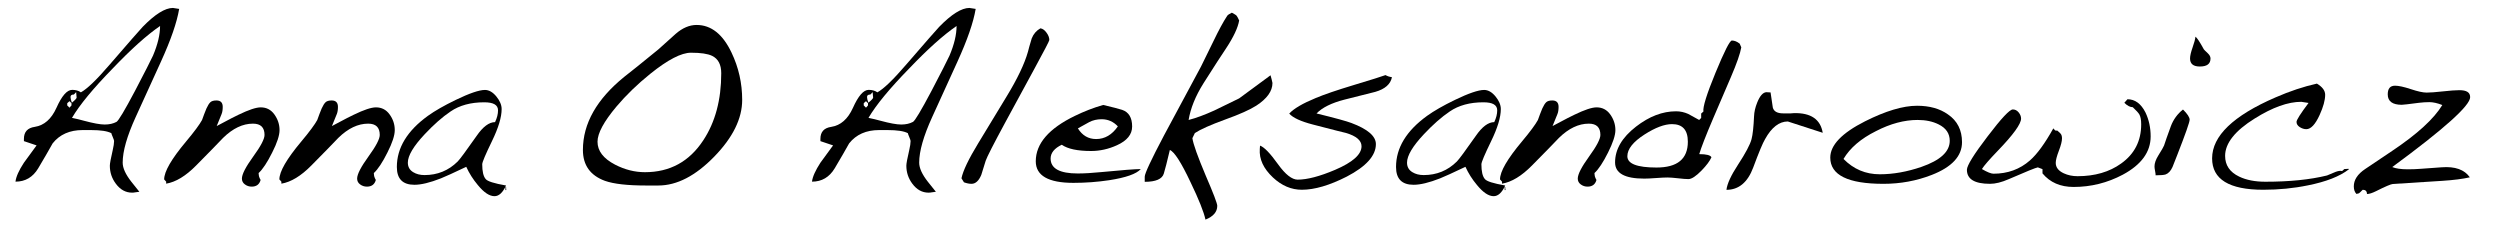
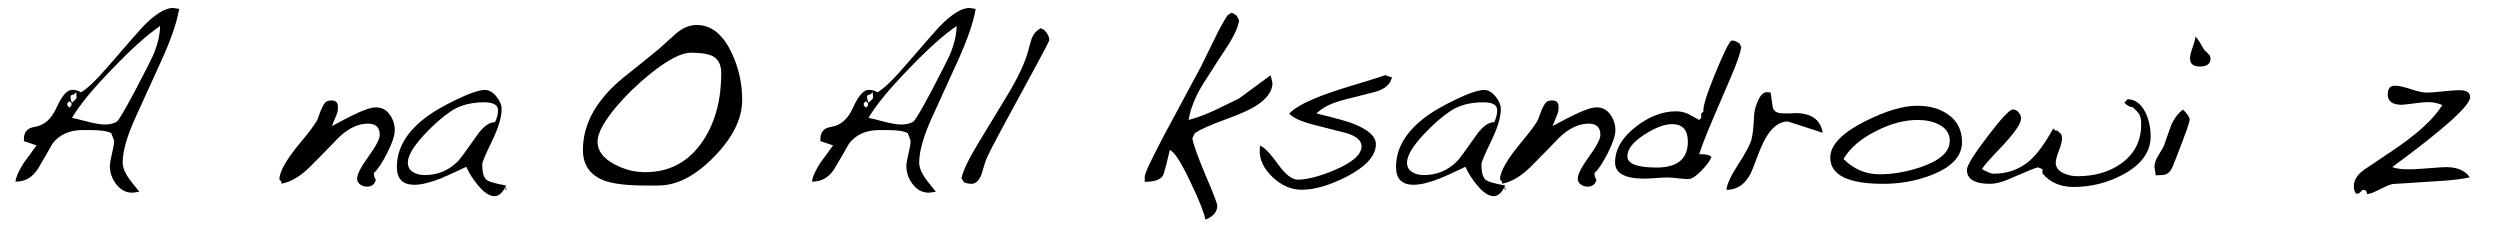
<svg xmlns="http://www.w3.org/2000/svg" version="1.0" id="Layer_1" x="0px" y="0px" viewBox="0 0 3115.8 305.5" enable-background="new 0 0 3115.8 305.5" xml:space="preserve">
  <g>
    <path d="M223.3,11.1c-2.8,16.8-10.4,38.7-22.7,65.7L169,146.1c-10.7,23.5-16.1,42.3-16.1,56.6c0,6.7,3.6,14.6,10.8,23.8l10,12.5   l-5.8,0.8c-0.7,0.2-1.8,0.3-3.3,0.3c-7.9,0-14.7-3.7-20.2-11.1c-5-6.7-7.5-14.1-7.5-22.5c0-2.6,1.2-9.1,3.6-19.4   c1.1-4.8,1.7-8.6,1.7-11.4c0-0.7-0.6-2.4-1.7-5c-1.1-2.6-1.7-4.2-1.7-4.7c-4.8-2.6-13.3-3.9-25.5-3.9H103   c-16.1,0-28.6,5.5-37.4,16.6c-4.3,7.8-10.3,18.1-18,31.1c-6.7,11.1-16.1,16.6-28.3,16.6c0.7-6.1,4.2-14,10.5-23.6   c1.7-2.4,6.9-9.6,15.8-21.6l-15.8-5.3v-2.8c0-8.7,4.5-13.7,13.6-15c11.6-1.8,20.6-9.7,26.9-23.6c6.7-15,13.2-22.5,19.7-22.5   c4.2,0,7.9,1,10.8,3.1c7.8-4.3,19.8-15.8,36-34.7c23.7-27.4,37.3-43,41-46.9c15.3-15.7,27.9-23.6,37.7-23.6L223.3,11.1z    M89.1,131.4v-2.8l-2.5-2.5l-2.8,2.5v2.8l2.8,2.8L89.1,131.4z M95.5,121.7l-0.6-6.9l-2.8,3c-3,0-4.3,1.1-4.2,3.3   c0,1.7,0.6,4,1.7,6.9C93.5,124.8,95.5,122.6,95.5,121.7z M199.5,32.4c-16.5,11.3-36.2,29-59.3,53.2c-24,24.6-40.9,45-50.5,61.3   c5.4,1.1,10.4,2.3,15,3.6c11.5,3.1,20.1,4.7,25.8,4.7c5.7,0,10.6-1.1,14.7-3.3c2.4-1.3,10.1-14.1,23-38.5   c12.2-23.3,19.7-38,22.5-44.1C196.5,55.6,199.5,43.3,199.5,32.4z" />
-     <path d="M348.4,162.2c0,6.5-3,15.8-9.2,28c-6.1,12.2-11.7,20.7-16.9,25.5c0.2,2.4,0.4,3.9,0.6,4.4c0.4,1.3,1,2.7,1.9,4.2   c-1.5,5.5-5.2,8.3-11.1,8.3c-3.1,0-6-0.9-8.5-2.8c-2.5-1.8-3.7-4.3-3.7-7.2c0-5.4,4.7-14.5,14.1-27.5c9.4-12.9,14.1-21.9,14.1-26.9   c0-9.4-4.8-14.1-14.4-14.1c-12.8,0-25.1,5.9-37.2,17.7c-6.1,6.5-17.3,17.9-33.6,34.4c-12.9,13.1-25.4,20.7-37.4,22.7v-2.5l-2.5-2.8   c0-9.8,9.1-25.5,27.2-47.1c10.4-12.4,17-21.4,20-26.9c1.7-4.8,3.5-9.6,5.5-14.4c1.7-3.7,3.3-6.3,4.9-7.8c1.6-1.5,4.1-2.2,7.6-2.2   c5.2,0,7.8,2.7,7.8,8c0,3.7-0.5,6.7-1.4,8.9c-0.2,0.7-2.2,5.7-6.1,15c15.9-8.5,25-13.2,27.2-14.1c12.6-6.1,21.8-9.2,27.7-9.2   c7,0,12.7,2.9,16.9,8.7C346.2,148.5,348.4,155,348.4,162.2z" />
    <path d="M492,162.2c0,6.5-3,15.8-9.2,28c-6.1,12.2-11.7,20.7-16.9,25.5c0.2,2.4,0.4,3.9,0.6,4.4c0.4,1.3,1,2.7,1.9,4.2   c-1.5,5.5-5.2,8.3-11.1,8.3c-3.1,0-6-0.9-8.5-2.8c-2.5-1.8-3.7-4.3-3.7-7.2c0-5.4,4.7-14.5,14.1-27.5c9.4-12.9,14.1-21.9,14.1-26.9   c0-9.4-4.8-14.1-14.4-14.1c-12.8,0-25.1,5.9-37.2,17.7c-6.1,6.5-17.3,17.9-33.6,34.4c-12.9,13.1-25.4,20.7-37.4,22.7v-2.5l-2.5-2.8   c0-9.8,9.1-25.5,27.2-47.1c10.4-12.4,17-21.4,20-26.9c1.7-4.8,3.5-9.6,5.5-14.4c1.7-3.7,3.3-6.3,4.9-7.8c1.6-1.5,4.1-2.2,7.6-2.2   c5.2,0,7.8,2.7,7.8,8c0,3.7-0.5,6.7-1.4,8.9c-0.2,0.7-2.2,5.7-6.1,15c15.9-8.5,25-13.2,27.2-14.1c12.6-6.1,21.8-9.2,27.7-9.2   c7,0,12.7,2.9,16.9,8.7C489.9,148.5,492,155,492,162.2z" />
    <path d="M630.7,231.2c-4.1,8.9-8.9,13.3-14.4,13.3c-6.3,0-13.2-4.6-20.8-13.9c-5.9-7-10.7-14.6-14.4-22.7   c-15.5,7.4-26.1,12.2-31.6,14.4c-13.7,5.4-24.7,8-33,8c-14.6,0-21.9-7.4-21.9-22.2c0-23.8,12.9-45.1,38.8-63.8   c8.5-6.1,20-12.7,34.4-19.7c17.2-8.3,29.4-12.5,36.6-12.5c5,0,9.7,2.7,14.1,8c4.4,5.4,6.7,10.6,6.7,15.8c0,10.2-4,23.5-12.1,40.1   c-8,16.5-12.1,26.1-12.1,28.7c0,8.9,1.4,15,4.2,18.3C607.4,226,615.9,228.6,630.7,231.2z M620.7,137.5c0-6.7-5.7-10-17.2-10   c-16.8,0-30.8,3.8-41.9,11.4c-10.4,7-21.1,16.5-32.2,28.3c-14.1,15-21.1,26.8-21.1,35.5c0,5.2,2.2,9.2,6.7,11.9   c3.9,2.4,8.6,3.6,14.1,3.6c16.1,0,29.9-5.6,41.3-16.9c2.8-2.8,10.6-13.4,23.6-31.9c7.9-11.5,15.6-17.2,23-17.2   C619.5,147,620.7,142.1,620.7,137.5z M629.8,236.8V236h0.6v-0.8h-0.6v-1.7h1.1v0.6h-0.6v0.6h0.6v2.2H629.8z" />
    <path d="M925,124.5c0,23.3-11.6,46.9-34.9,70.8c-23.3,23.9-46.5,35.9-69.6,35.9h-15.5c-22.9,0-39.9-1.9-51-5.8   c-18.3-6.7-27.5-19.5-27.5-38.5c0-32.9,17.2-63.3,51.6-91.2c7.9-6.1,22.1-17.5,42.4-34.1c4.1-3.7,11.3-10.2,21.6-19.4   c8.5-7.4,17.2-11.1,26.1-11.1c18.1,0,32.6,11.5,43.5,34.4C920.6,84.1,925,103.8,925,124.5z M898.9,91.2c0-10.7-3.8-17.9-11.4-21.6   c-5.4-2.6-14.1-3.9-26.3-3.9c-12,0-28.8,8.7-50.5,26.1c-16.3,13.1-30.4,26.8-42.4,41c-15.7,18.7-23.6,33.3-23.6,43.8   c0,11.5,7.3,21,21.9,28.6c12.2,6.3,24.6,9.4,37.2,9.4c31.1,0,55.3-13.2,72.7-39.7C891.5,152.2,898.9,124.3,898.9,91.2z" />
    <path d="M1216,11.1c-2.8,16.8-10.4,38.7-22.7,65.7l-31.6,69.3c-10.7,23.5-16.1,42.3-16.1,56.6c0,6.7,3.6,14.6,10.8,23.8l10,12.5   l-5.8,0.8c-0.7,0.2-1.8,0.3-3.3,0.3c-8,0-14.7-3.7-20.2-11.1c-5-6.7-7.5-14.1-7.5-22.5c0-2.6,1.2-9.1,3.6-19.4   c1.1-4.8,1.7-8.6,1.7-11.4c0-0.7-0.6-2.4-1.7-5c-1.1-2.6-1.7-4.2-1.7-4.7c-4.8-2.6-13.3-3.9-25.5-3.9h-10.3   c-16.1,0-28.6,5.5-37.4,16.6c-4.3,7.8-10.3,18.1-18,31.1c-6.7,11.1-16.1,16.6-28.3,16.6c0.7-6.1,4.3-14,10.5-23.6   c1.7-2.4,6.9-9.6,15.8-21.6l-15.8-5.3v-2.8c0-8.7,4.5-13.7,13.6-15c11.6-1.8,20.6-9.7,26.9-23.6c6.7-15,13.2-22.5,19.7-22.5   c4.3,0,7.9,1,10.8,3.1c7.8-4.3,19.8-15.8,36-34.7c23.7-27.4,37.3-43,41-46.9c15.3-15.7,27.9-23.6,37.7-23.6L1216,11.1z    M1081.8,131.4v-2.8l-2.5-2.5l-2.8,2.5v2.8l2.8,2.8L1081.8,131.4z M1088.2,121.7l-0.6-6.9l-2.8,3c-3,0-4.3,1.1-4.2,3.3   c0,1.7,0.6,4,1.7,6.9C1086.2,124.8,1088.2,122.6,1088.2,121.7z M1192.2,32.4c-16.5,11.3-36.2,29-59.3,53.2   c-24,24.6-40.9,45-50.5,61.3c5.4,1.1,10.4,2.3,15,3.6c11.5,3.1,20.1,4.7,25.8,4.7c5.7,0,10.6-1.1,14.7-3.3   c2.4-1.3,10.1-14.1,23-38.5c12.2-23.3,19.7-38,22.5-44.1C1189.2,55.6,1192.2,43.3,1192.2,32.4z" />
    <path d="M1307.8,49.9c0,1.1-6.2,13-18.6,35.8l-36,66.3c-15,27.7-23.2,43.8-24.7,48.3l-5.5,17.7c-3.1,7.4-7.2,11.1-12.2,11.1   c-2.8,0-5.9-0.6-9.4-1.9l-3.1-5c2-9.6,9-24.1,20.8-43.5l35.2-58c13.7-22.4,22.6-41.1,26.9-56.3c0.7-3.1,2.3-8.7,4.7-16.6   c2.2-5.5,5.8-9.7,10.8-12.5c2.8,0.4,5.3,2.2,7.6,5.4C1306.6,43.8,1307.8,46.9,1307.8,49.9z" />
-     <path d="M1421.8,210.7c-5.5,6.1-18.7,10.7-39.4,13.9c-14.6,2.2-29.5,3.3-44.6,3.3c-31.2,0-46.9-9-46.9-26.9   c0-22,16.3-40.9,48.8-56.6c11.3-5.5,23-10.1,35.2-13.6c11.8,2.8,19.7,4.8,23.6,6.1c8.3,2.8,12.5,9.7,12.5,20.8   c0,9.8-6.3,17.6-18.9,23.3c-10.5,4.8-21.3,7.2-32.2,7.2c-17,0-29.2-2.6-36.6-7.8c-9.2,4.4-13.9,10.2-13.9,17.2   c0,12.4,11.3,18.6,33.8,18.6c8.3,0,18-0.6,29.1-1.7C1398.5,212,1414.9,210.7,1421.8,210.7z M1393.2,157.5   c-5.5-5.9-12.3-8.9-20.2-8.9c-5.7,0-10.9,1.2-15.5,3.6c-0.2,0.2-4.9,2.8-14.1,7.8c5.5,8.9,13.1,13.3,22.7,13.3   C1376.9,173.3,1386,168,1393.2,157.5z" />
    <path d="M1585.9,103.4c0,10.2-6.8,19.6-20.2,28.3c-7.8,5-20.7,10.8-38.8,17.3c-18.1,6.6-30.7,12.2-37.7,16.8l-3.1,6.4   c1.1,7.6,6.7,23.1,16.6,46.6c9.6,22.2,14.4,34.8,14.4,37.7c0,7.6-4.9,13.3-14.7,17.2c-2-9.4-8.2-25-18.6-46.6   c-11.6-24.6-20.2-38-25.8-40.2c-3.5,14.8-6,24.6-7.5,29.4c-2,6.8-10,10.3-23.8,10.3v-6.4c0-3.9,7.9-20.9,23.8-51   c6.8-12.9,22.3-41.7,46.3-86.2c1.8-3.5,7.1-14.2,15.8-32.2c6.3-13.1,11.9-23.5,16.9-31.1c0.7-1.1,2.7-2.4,5.8-3.9   c3.3,1.8,5.2,3,5.5,3.3c0.9,0.9,2.1,3.1,3.6,6.4c-1.5,8.9-6.9,20.5-16.4,34.9c-5.4,7.9-14.7,22.4-28,43.3   c-10,15.9-16.2,31.2-18.6,45.8c9.4-2.4,20.1-6.4,32.2-11.9c10.2-5,20.4-10,30.8-15c12.9-9.6,26-19.2,39.1-28.8   C1584.5,97,1585.2,100.3,1585.9,103.4z" />
    <path d="M1734.8,96.2c-1.7,8.7-8.6,14.8-20.8,18.3c-7.2,1.8-20.1,5.1-38.5,9.7c-15.9,4.1-27.5,9.8-34.7,17.2   c23.3,5.7,37.8,9.7,43.5,11.9c20.3,7.6,30.5,16.4,30.5,26.3c0,14.4-12.1,27.9-36.3,40.5c-21.4,10.9-40.1,16.4-56,16.4   c-13.1,0-25.1-5.1-36-15.3c-11.8-11.1-17.3-22.9-16.4-35.5l0.3-4.2c5.2,1.8,12.7,9.6,22.5,23.3c9.2,12.8,17.4,19.1,24.4,19.1   c12,0,27.5-4.1,46.6-12.2c22-9.4,33-19.2,33-29.4c0-7.2-6.5-12.8-19.4-16.6c-0.6,0-14.3-3.5-41.3-10.5c-15-3.9-24.8-8.4-29.4-13.6   c5.5-6.1,16.5-12.6,33-19.4c10.5-4.4,26.2-9.8,47.1-16.1c22.6-6.8,35.9-11,39.9-12.5C1729.2,95,1731.9,95.8,1734.8,96.2z" />
    <path d="M1876,231.2c-4.1,8.9-8.9,13.3-14.4,13.3c-6.3,0-13.2-4.6-20.8-13.9c-5.9-7-10.7-14.6-14.4-22.7   c-15.5,7.4-26.1,12.2-31.6,14.4c-13.7,5.4-24.7,8-33,8c-14.6,0-21.9-7.4-21.9-22.2c0-23.8,12.9-45.1,38.8-63.8   c8.5-6.1,20-12.7,34.4-19.7c17.2-8.3,29.4-12.5,36.6-12.5c5,0,9.7,2.7,14.1,8c4.4,5.4,6.7,10.6,6.7,15.8c0,10.2-4,23.5-12.1,40.1   c-8,16.5-12.1,26.1-12.1,28.7c0,8.9,1.4,15,4.2,18.3C1852.7,226,1861.2,228.6,1876,231.2z M1866,137.5c0-6.7-5.7-10-17.2-10   c-16.8,0-30.8,3.8-41.9,11.4c-10.4,7-21.1,16.5-32.2,28.3c-14.1,15-21.1,26.8-21.1,35.5c0,5.2,2.2,9.2,6.7,11.9   c3.9,2.4,8.6,3.6,14.1,3.6c16.1,0,29.9-5.6,41.3-16.9c2.8-2.8,10.6-13.4,23.6-31.9c7.9-11.5,15.6-17.2,23-17.2   C1864.8,147,1866,142.1,1866,137.5z M1875.2,236.8V236h0.6v-0.8h-0.6v-1.7h1.1v0.6h-0.6v0.6h0.6v2.2H1875.2z" />
    <path d="M2013.3,162.2c0,6.5-3.1,15.8-9.2,28c-6.1,12.2-11.7,20.7-16.9,25.5c0.2,2.4,0.4,3.9,0.6,4.4c0.4,1.3,1,2.7,1.9,4.2   c-1.5,5.5-5.2,8.3-11.1,8.3c-3.1,0-6-0.9-8.5-2.8c-2.5-1.8-3.7-4.3-3.7-7.2c0-5.4,4.7-14.5,14.1-27.5c9.4-12.9,14.1-21.9,14.1-26.9   c0-9.4-4.8-14.1-14.4-14.1c-12.8,0-25.1,5.9-37.2,17.7c-6.1,6.5-17.3,17.9-33.6,34.4c-12.9,13.1-25.4,20.7-37.4,22.7v-2.5l-2.5-2.8   c0-9.8,9.1-25.5,27.2-47.1c10.4-12.4,17-21.4,20-26.9c1.7-4.8,3.5-9.6,5.5-14.4c1.7-3.7,3.3-6.3,4.9-7.8c1.6-1.5,4.1-2.2,7.6-2.2   c5.2,0,7.8,2.7,7.8,8c0,3.7-0.5,6.7-1.4,8.9c-0.2,0.7-2.2,5.7-6.1,15c15.9-8.5,25-13.2,27.2-14.1c12.6-6.1,21.8-9.2,27.7-9.2   c7,0,12.7,2.9,16.9,8.7C2011.1,148.5,2013.3,155,2013.3,162.2z" />
    <path d="M2170.2,59c-1.3,7.6-5.6,20-13,37.2l-21.9,51c-9.4,22-15.2,37-17.5,44.9c8.9,0,14,1.3,15.2,3.9c-2,4.6-6.1,10.1-12.2,16.4   c-7,7.2-12.5,10.8-16.4,10.8c-3,0-7.3-0.3-12.9-1c-5.6-0.6-9.9-1-12.9-1c-3.3,0-8.2,0.2-14.7,0.7c-6.5,0.5-11.4,0.7-14.7,0.7   c-24.2,0-36.3-6.7-36.3-20.2c0-16.3,8.7-31.1,26.1-44.6c16.5-12.8,33.1-19.1,49.9-19.1c5.2,0,10.3,1.1,15.2,3.3   c1.1,0.6,5.6,3.1,13.6,7.5l2.5-2.5v-5.5l2.8-2.5c-0.9-5.5,4.1-21.7,15.1-48.4c11-26.7,17.8-40.1,20.4-40.1c3.1,0,6.4,1.3,9.7,3.9   L2170.2,59z M2103.6,176.6c0-14.6-6.6-21.9-19.7-21.9c-9.4,0-20.8,4.3-34.1,12.8c-14.4,9.2-21.6,18.3-21.6,27.2   c0,9.4,12.1,14.1,36.3,14.1C2090.6,208.8,2103.6,198.1,2103.6,176.6z" />
    <path d="M2271.7,165.5l-43.5-14.1c-10.7,0-20.2,7.3-28.3,21.9c-3,5-7.9,16.8-14.8,35.4c-6.9,18.6-18.1,27.9-33.4,27.9   c0.9-7.6,5.7-18,14.4-31.3c9.4-14.4,15.1-25,16.9-31.9c1.5-5.7,2.5-15.2,3.1-28.3c0.2-5.5,1.5-11.3,3.9-17.2   c3.3-8.3,7.1-12.7,11.4-13l5.3,0.3l2.8,18.9c1.3,4.8,5.6,7.2,13,7.2h9.4c1.7-0.2,3-0.3,3.9-0.3   C2256.9,140.5,2268.9,148.7,2271.7,165.5z" />
    <path d="M2445.3,177.2c0,17.4-12.6,31-37.7,40.8c-19,7.4-39.1,11.1-60.2,11.1c-44.2,0-66.3-10.9-66.3-32.7   c0-15.5,14.4-30.6,43.3-45.2c25.7-12.9,47.3-19.4,64.9-19.4c15.5,0,28.4,3.6,38.5,10.8C2439.5,150.6,2445.3,162.2,2445.3,177.2z    M2430,175.5c0-9.1-4.6-15.9-13.9-20.5c-7.4-3.7-16.1-5.5-26.1-5.5c-16.6,0-33.9,4.6-51.9,13.9c-18.9,9.4-32.4,21-40.5,34.7   c12.6,12.8,27.6,19.1,45.2,19.1c16.8,0,34.1-3.1,51.9-9.2C2418.3,199.8,2430,189,2430,175.5z" />
    <path d="M2680.4,170c0,19.4-11.6,35.3-34.7,47.7c-19.2,10.2-39.7,15.3-61.3,15.3c-16.5,0-29.4-5.6-38.8-16.9v-5.3l-5.8-2.2   c-2.6,0.4-14.7,5.3-36.3,14.7c-8.9,3.9-16.6,5.8-23.3,5.8c-19.2,0-28.8-5.8-28.8-17.5c0-5.2,8.5-19,25.7-41.5   c17.1-22.5,27.6-33.7,31.5-33.7c2.8,0,5.2,1.2,7.2,3.6c2,2.4,3.1,5,3.1,7.8c0,6.7-9.7,20.1-29.1,40.2   c-10.5,10.9-17.1,18.5-19.7,22.7c6.7,3.9,11.5,5.8,14.4,5.8c17.7,0,32.9-5.5,45.5-16.6c8.9-7.8,18.6-21.1,29.1-39.9   c0.7,0.9,1.5,1.8,2.2,2.5c0.2,0.2,1.1,0.3,2.8,0.3c2.6,2.2,4.1,3.6,4.4,4.2c0.9,1.3,1.4,3.1,1.4,5.5c0,3.5-1.3,8.6-3.9,15.4   c-2.6,6.8-3.9,11.8-3.9,15.1c0,5.5,3.3,9.9,10,13c5.2,2.4,10.9,3.6,17.2,3.6c21.6,0,39.7-5.3,54.3-15.8c16.6-11.8,25-28.1,25-48.8   c0-5.4-0.7-9.4-2.2-12.2c-1.1-2-3.9-5.1-8.3-9.2c-3.3,0-6.8-1.8-10.5-5.5l3.9-4.4c9.4,0,16.9,5.5,22.5,16.6   C2678.2,149.2,2680.4,159,2680.4,170z" />
    <path d="M2729,149.2c0,3-5.2,17.7-15.5,44.1c-1.3,3.3-3.2,8.2-5.8,14.7c-2.2,5-5.1,8.1-8.6,9.4c-2,0.7-6.2,1.1-12.5,1.1   c0-1.3-0.2-3.1-0.7-5.5c-0.5-2.4-0.7-4.3-0.7-5.5c0-4.1,1.6-8.6,4.7-13.6c4.2-6.8,6.7-11,7.2-12.5c1.5-4.6,4.3-12.8,8.6-24.4   c3.1-8.1,8.1-15,15-20.5C2726.2,141.9,2729,146.2,2729,149.2z M2755,72.9c0,6.7-4.4,10-13.3,10c-8.1,0-12.2-3.3-12.2-10   c0-3.3,1.1-7.9,3.2-13.9c2.1-5.9,3.3-10.4,3.5-13.3c1.8,1.1,5.4,6.4,10.5,15.8c0.4,0.6,2,2.2,5,5C2753.9,68.6,2755,70.7,2755,72.9z   " />
-     <path d="M2927.5,211c-11.5,8.9-28.5,15.5-51,20c-17.9,3.7-36.5,5.5-55.7,5.5c-42.5,0-63.8-13-63.8-39.1c0-27.9,26.3-53.2,79-76   c17.9-7.8,35.1-13.5,51.6-17.2c6.8,4.1,10.3,8.7,10.3,13.9c0,6.7-2.3,15.1-6.9,25.2c-5.4,11.8-10.9,17.7-16.6,17.7   c-2.8,0-5.5-0.9-8.2-2.6c-2.7-1.8-4-3.9-4-6.5c0-2.4,5-10.3,15-23.6c-3.1-0.6-6.2-1-9.1-1.4c-16.5,0-35.8,6.9-58,20.8   c-24.6,15.3-36.9,30.9-36.9,46.6c0,11.6,5.8,20.2,17.5,25.8c8.9,4.3,19.8,6.4,32.7,6.4c30.1,0,55.7-2.6,76.8-7.8   c0.6-0.2,3.4-1.4,8.6-3.6c3.3-1.5,6.1-2.2,8.3-2.2c0.7,0,1.4,0.1,1.9,0.3l2.8-2.5l5.3-0.3L2927.5,211z" />
    <path d="M3078.6,121.1c0,10.5-32.4,39.6-97.1,87.1c4.3,1.8,10.7,2.8,19.4,2.8c5.5,0,10.8-0.2,15.8-0.6l26.3-1.9   c16.8-1.3,28.6,2.9,35.2,12.5c-8.9,2-20.4,3.5-34.7,4.4l-61.3,3.9c-2.4,0.2-9.3,3.1-20.8,8.9c-4.8,2.4-8.6,3.6-11.4,3.6   c0-3.5-1.8-5.3-5.3-5.3c-2.8,2.8-4.3,4.2-4.7,4.4c-0.9,0.2-1.9,0.5-3.1,0.8c-2.2-2.2-3.3-5.4-3.3-9.4c0-8.1,4.7-15.3,14.1-21.6   l33.8-22.7c31.2-20.9,52-39.9,62.4-57.1c-6.1-2.4-11.5-3.6-16.1-3.6c-4.3,0-8.5,0.3-12.8,0.8c-12.8,1.7-20,2.5-21.6,2.5   c-11.6,0-17.5-4.3-17.5-13c0-7.2,3-10.8,9.1-10.8c4.4,0,11,1.4,19.7,4.3c8.7,2.9,15.2,4.3,19.7,4.3c4.4,0,11.2-0.5,20.2-1.5   c9.1-1,15.8-1.5,20.2-1.5C3074.2,112.3,3078.6,115.2,3078.6,121.1z" />
  </g>
  <g>
    <path d="M80.3-197.5c-0.8,5-3.1,11.6-6.8,19.7L64-157.1c-3.2,7-4.8,12.7-4.8,16.9c0,2,1.1,4.4,3.2,7.1l3,3.7l-1.7,0.2   c-0.2,0.1-0.6,0.1-1,0.1c-2.4,0-4.4-1.1-6.1-3.3c-1.5-2-2.2-4.2-2.2-6.7c0-0.8,0.4-2.7,1.1-5.8c0.3-1.4,0.5-2.6,0.5-3.4   c0-0.2-0.2-0.7-0.5-1.5c-0.3-0.8-0.5-1.2-0.5-1.4c-1.4-0.8-4-1.2-7.6-1.2h-3.1c-4.8,0-8.5,1.7-11.2,5c-1.3,2.3-3.1,5.4-5.4,9.3   c-2,3.3-4.8,5-8.5,5c0.2-1.8,1.3-4.2,3.2-7.1c0.5-0.7,2.1-2.9,4.7-6.5l-4.7-1.6v-0.8c0-2.6,1.4-4.1,4.1-4.5   c3.5-0.6,6.2-2.9,8.1-7.1c2-4.5,4-6.7,5.9-6.7c1.3,0,2.4,0.3,3.2,0.9c2.3-1.3,5.9-4.7,10.8-10.4c7.1-8.2,11.2-12.9,12.3-14   c4.6-4.7,8.4-7.1,11.3-7.1L80.3-197.5z M40.1-161.5v-0.8l-0.7-0.7l-0.8,0.7v0.8l0.8,0.8L40.1-161.5z M42-164.4l-0.2-2.1l-0.8,0.9   c-0.9,0-1.3,0.3-1.2,1c0,0.5,0.2,1.2,0.5,2.1C41.5-163.5,42-164.1,42-164.4z M73.2-191.1c-4.9,3.4-10.8,8.7-17.8,15.9   c-7.2,7.4-12.2,13.5-15.1,18.3c1.6,0.3,3.1,0.7,4.5,1.1c3.4,0.9,6,1.4,7.7,1.4c1.7,0,3.2-0.3,4.4-1c0.7-0.4,3-4.2,6.9-11.5   c3.7-7,5.9-11.4,6.7-13.2C72.3-184.2,73.2-187.9,73.2-191.1z" />
    <path d="M117.7-152.3c0,1.9-0.9,4.7-2.7,8.4c-1.8,3.7-3.5,6.2-5.1,7.6c0.1,0.7,0.1,1.2,0.2,1.3c0.1,0.4,0.3,0.8,0.6,1.2   c-0.4,1.7-1.5,2.5-3.3,2.5c-0.9,0-1.8-0.3-2.5-0.8c-0.7-0.6-1.1-1.3-1.1-2.2c0-1.6,1.4-4.3,4.2-8.2c2.8-3.9,4.2-6.6,4.2-8.1   c0-2.8-1.4-4.2-4.3-4.2c-3.8,0-7.5,1.8-11.1,5.3c-1.8,1.9-5.2,5.4-10,10.3c-3.9,3.9-7.6,6.2-11.2,6.8v-0.7l-0.7-0.8   c0-2.9,2.7-7.6,8.1-14.1c3.1-3.7,5.1-6.4,6-8.1c0.5-1.4,1.1-2.9,1.7-4.3c0.5-1.1,1-1.9,1.5-2.3c0.5-0.4,1.2-0.7,2.3-0.7   c1.5,0,2.3,0.8,2.3,2.4c0,1.1-0.1,2-0.4,2.7c-0.1,0.2-0.7,1.7-1.8,4.5c4.8-2.5,7.5-4,8.1-4.2c3.8-1.8,6.5-2.7,8.3-2.7   c2.1,0,3.8,0.9,5.1,2.6C117.1-156.4,117.7-154.4,117.7-152.3z" />
    <path d="M160.7-152.3c0,1.9-0.9,4.7-2.7,8.4c-1.8,3.7-3.5,6.2-5.1,7.6c0.1,0.7,0.1,1.2,0.2,1.3c0.1,0.4,0.3,0.8,0.6,1.2   c-0.4,1.7-1.5,2.5-3.3,2.5c-0.9,0-1.8-0.3-2.5-0.8c-0.7-0.6-1.1-1.3-1.1-2.2c0-1.6,1.4-4.3,4.2-8.2c2.8-3.9,4.2-6.6,4.2-8.1   c0-2.8-1.4-4.2-4.3-4.2c-3.8,0-7.5,1.8-11.1,5.3c-1.8,1.9-5.2,5.4-10,10.3c-3.9,3.9-7.6,6.2-11.2,6.8v-0.7l-0.7-0.8   c0-2.9,2.7-7.6,8.1-14.1c3.1-3.7,5.1-6.4,6-8.1c0.5-1.4,1.1-2.9,1.7-4.3c0.5-1.1,1-1.9,1.5-2.3c0.5-0.4,1.2-0.7,2.3-0.7   c1.5,0,2.3,0.8,2.3,2.4c0,1.1-0.1,2-0.4,2.7c-0.1,0.2-0.7,1.7-1.8,4.5c4.8-2.5,7.5-4,8.1-4.2c3.8-1.8,6.5-2.7,8.3-2.7   c2.1,0,3.8,0.9,5.1,2.6C160.1-156.4,160.7-154.4,160.7-152.3z" />
    <path d="M202.2-131.6c-1.2,2.7-2.7,4-4.3,4c-1.9,0-4-1.4-6.2-4.1c-1.8-2.1-3.2-4.4-4.3-6.8c-4.6,2.2-7.8,3.7-9.5,4.3   c-4.1,1.6-7.4,2.4-9.9,2.4c-4.4,0-6.6-2.2-6.6-6.6c0-7.1,3.9-13.5,11.6-19.1c2.5-1.8,6-3.8,10.3-5.9c5.1-2.5,8.8-3.7,11-3.7   c1.5,0,2.9,0.8,4.2,2.4c1.3,1.6,2,3.2,2,4.7c0,3-1.2,7-3.6,12c-2.4,5-3.6,7.8-3.6,8.6c0,2.7,0.4,4.5,1.2,5.5   C195.3-133.2,197.8-132.4,202.2-131.6z M199.2-159.7c0-2-1.7-3-5.1-3c-5,0-9.2,1.1-12.5,3.4c-3.1,2.1-6.3,4.9-9.6,8.5   c-4.2,4.5-6.3,8-6.3,10.6c0,1.5,0.7,2.7,2,3.6c1.2,0.7,2.6,1.1,4.2,1.1c4.8,0,8.9-1.7,12.4-5.1c0.8-0.8,3.2-4,7.1-9.5   c2.4-3.4,4.7-5.1,6.9-5.1C198.9-156.8,199.2-158.3,199.2-159.7z M202-130v-0.2h0.2v-0.2H202v-0.5h0.3v0.2h-0.2v0.2h0.2v0.7H202z" />
    <path d="M300.3-163.6c0,7-3.5,14-10.5,21.2c-7,7.2-13.9,10.7-20.8,10.7h-4.6c-6.9,0-12-0.6-15.3-1.7c-5.5-2-8.2-5.8-8.2-11.5   c0-9.8,5.1-19,15.4-27.3c2.4-1.8,6.6-5.2,12.7-10.2c1.2-1.1,3.4-3,6.5-5.8c2.5-2.2,5.1-3.3,7.8-3.3c5.4,0,9.8,3.4,13,10.3   C299-175.7,300.3-169.8,300.3-163.6z M292.5-173.5c0-3.2-1.1-5.4-3.4-6.5c-1.6-0.8-4.2-1.2-7.9-1.2c-3.6,0-8.6,2.6-15.1,7.8   c-4.9,3.9-9.1,8-12.7,12.3c-4.7,5.6-7.1,10-7.1,13.1c0,3.4,2.2,6.3,6.6,8.5c3.7,1.9,7.4,2.8,11.1,2.8c9.3,0,16.5-4,21.7-11.9   C290.3-155.3,292.5-163.6,292.5-173.5z" />
-     <path d="M404.2-197.5c-0.8,5-3.1,11.6-6.8,19.7l-9.5,20.8c-3.2,7-4.8,12.7-4.8,16.9c0,2,1.1,4.4,3.2,7.1l3,3.7l-1.7,0.2   c-0.2,0.1-0.6,0.1-1,0.1c-2.4,0-4.4-1.1-6.1-3.3c-1.5-2-2.2-4.2-2.2-6.7c0-0.8,0.4-2.7,1.1-5.8c0.3-1.4,0.5-2.6,0.5-3.4   c0-0.2-0.2-0.7-0.5-1.5c-0.3-0.8-0.5-1.2-0.5-1.4c-1.4-0.8-4-1.2-7.6-1.2h-3.1c-4.8,0-8.5,1.7-11.2,5c-1.3,2.3-3.1,5.4-5.4,9.3   c-2,3.3-4.8,5-8.5,5c0.2-1.8,1.3-4.2,3.2-7.1c0.5-0.7,2.1-2.9,4.7-6.5l-4.7-1.6v-0.8c0-2.6,1.4-4.1,4.1-4.5   c3.5-0.6,6.2-2.9,8.1-7.1c2-4.5,4-6.7,5.9-6.7c1.3,0,2.4,0.3,3.2,0.9c2.3-1.3,5.9-4.7,10.8-10.4c7.1-8.2,11.2-12.9,12.3-14   c4.6-4.7,8.4-7.1,11.3-7.1L404.2-197.5z M364.1-161.5v-0.8l-0.7-0.7l-0.8,0.7v0.8l0.8,0.8L364.1-161.5z M366-164.4l-0.2-2.1   l-0.8,0.9c-0.9,0-1.3,0.3-1.2,1c0,0.5,0.2,1.2,0.5,2.1C365.4-163.5,366-164.1,366-164.4z M397.1-191.1c-4.9,3.4-10.8,8.7-17.8,15.9   c-7.2,7.4-12.2,13.5-15.1,18.3c1.6,0.3,3.1,0.7,4.5,1.1c3.4,0.9,6,1.4,7.7,1.4c1.7,0,3.2-0.3,4.4-1c0.7-0.4,3-4.2,6.9-11.5   c3.7-7,5.9-11.4,6.7-13.2C396.2-184.2,397.1-187.9,397.1-191.1z" />
    <path d="M431.7-185.9c0,0.3-1.9,3.9-5.6,10.7l-10.8,19.8c-4.5,8.3-6.9,13.1-7.4,14.4l-1.7,5.3c-0.9,2.2-2.2,3.3-3.7,3.3   c-0.8,0-1.8-0.2-2.8-0.6l-0.9-1.5c0.6-2.9,2.7-7.2,6.2-13l10.5-17.3c4.1-6.7,6.8-12.3,8.1-16.8c0.2-0.9,0.7-2.6,1.4-5   c0.7-1.7,1.7-2.9,3.2-3.7c0.8,0.1,1.6,0.7,2.3,1.6C431.4-187.7,431.7-186.8,431.7-185.9z" />
    <path d="M465.8-137.8c-1.7,1.8-5.6,3.2-11.8,4.1c-4.4,0.7-8.8,1-13.4,1c-9.4,0-14-2.7-14-8.1c0-6.6,4.9-12.2,14.6-16.9   c3.4-1.7,6.9-3,10.5-4.1c3.5,0.8,5.9,1.4,7.1,1.8c2.5,0.8,3.7,2.9,3.7,6.2c0,2.9-1.9,5.3-5.6,7c-3.2,1.4-6.4,2.2-9.6,2.2   c-5.1,0-8.7-0.8-11-2.3c-2.8,1.3-4.2,3-4.2,5.1c0,3.7,3.4,5.6,10.1,5.6c2.5,0,5.4-0.2,8.7-0.5C458.9-137.4,463.8-137.8,465.8-137.8   z M457.3-153.7c-1.7-1.8-3.7-2.7-6.1-2.7c-1.7,0-3.3,0.4-4.6,1.1c-0.1,0.1-1.5,0.8-4.2,2.3c1.7,2.7,3.9,4,6.8,4   C452.4-149,455.1-150.5,457.3-153.7z" />
    <path d="M515-169.9c0,3-2,5.9-6.1,8.5c-2.3,1.5-6.2,3.2-11.6,5.2c-5.4,2-9.2,3.6-11.3,5l-0.9,1.9c0.3,2.3,2,6.9,5,13.9   c2.9,6.6,4.3,10.4,4.3,11.3c0,2.3-1.5,4-4.4,5.1c-0.6-2.8-2.5-7.5-5.6-13.9c-3.5-7.4-6.1-11.4-7.7-12c-1.1,4.4-1.8,7.4-2.2,8.8   c-0.6,2-3,3.1-7.1,3.1v-1.9c0-1.2,2.4-6.3,7.1-15.3c2-3.9,6.7-12.5,13.9-25.8c0.6-1.1,2.1-4.3,4.7-9.6c1.9-3.9,3.6-7,5.1-9.3   c0.2-0.3,0.8-0.7,1.7-1.2c1,0.6,1.5,0.9,1.7,1c0.3,0.3,0.6,0.9,1.1,1.9c-0.4,2.7-2.1,6.1-4.9,10.5c-1.6,2.4-4.4,6.7-8.4,12.9   c-3,4.8-4.8,9.3-5.6,13.7c2.8-0.7,6-1.9,9.6-3.6c3-1.5,6.1-3,9.2-4.5c3.9-2.9,7.8-5.8,11.7-8.6C514.5-171.8,514.7-170.8,515-169.9z   " />
    <path d="M559.5-172c-0.5,2.6-2.6,4.4-6.2,5.5c-2.2,0.6-6,1.5-11.5,2.9c-4.8,1.2-8.2,2.9-10.4,5.1c7,1.7,11.3,2.9,13,3.6   c6.1,2.3,9.1,4.9,9.1,7.9c0,4.3-3.6,8.4-10.9,12.1c-6.4,3.3-12,4.9-16.8,4.9c-3.9,0-7.5-1.5-10.8-4.6c-3.5-3.3-5.2-6.9-4.9-10.6   l0.1-1.2c1.5,0.6,3.8,2.9,6.7,7c2.8,3.8,5.2,5.7,7.3,5.7c3.6,0,8.2-1.2,13.9-3.7c6.6-2.8,9.9-5.8,9.9-8.8c0-2.2-1.9-3.8-5.8-5   c-0.2,0-4.3-1.1-12.4-3.2c-4.5-1.2-7.4-2.5-8.8-4.1c1.7-1.8,5-3.8,9.9-5.8c3.2-1.3,7.9-2.9,14.1-4.8c6.8-2,10.7-3.3,12-3.7   C557.9-172.4,558.7-172.1,559.5-172z" />
    <path d="M601.8-131.6c-1.2,2.7-2.7,4-4.3,4c-1.9,0-4-1.4-6.2-4.1c-1.8-2.1-3.2-4.4-4.3-6.8c-4.6,2.2-7.8,3.7-9.5,4.3   c-4.1,1.6-7.4,2.4-9.9,2.4c-4.4,0-6.6-2.2-6.6-6.6c0-7.1,3.9-13.5,11.6-19.1c2.5-1.8,6-3.8,10.3-5.9c5.1-2.5,8.8-3.7,11-3.7   c1.5,0,2.9,0.8,4.2,2.4c1.3,1.6,2,3.2,2,4.7c0,3-1.2,7-3.6,12c-2.4,5-3.6,7.8-3.6,8.6c0,2.7,0.4,4.5,1.2,5.5   C594.8-133.2,597.4-132.4,601.8-131.6z M598.8-159.7c0-2-1.7-3-5.1-3c-5,0-9.2,1.1-12.5,3.4c-3.1,2.1-6.3,4.9-9.6,8.5   c-4.2,4.5-6.3,8-6.3,10.6c0,1.5,0.7,2.7,2,3.6c1.2,0.7,2.6,1.1,4.2,1.1c4.8,0,8.9-1.7,12.4-5.1c0.8-0.8,3.2-4,7.1-9.5   c2.4-3.4,4.7-5.1,6.9-5.1C598.4-156.8,598.8-158.3,598.8-159.7z M601.5-130v-0.2h0.2v-0.2h-0.2v-0.5h0.3v0.2h-0.2v0.2h0.2v0.7   H601.5z" />
    <path d="M642.9-152.3c0,1.9-0.9,4.7-2.7,8.4c-1.8,3.7-3.5,6.2-5.1,7.6c0.1,0.7,0.1,1.2,0.2,1.3c0.1,0.4,0.3,0.8,0.6,1.2   c-0.4,1.7-1.5,2.5-3.3,2.5c-0.9,0-1.8-0.3-2.5-0.8c-0.7-0.6-1.1-1.3-1.1-2.2c0-1.6,1.4-4.3,4.2-8.2c2.8-3.9,4.2-6.6,4.2-8.1   c0-2.8-1.4-4.2-4.3-4.2c-3.8,0-7.5,1.8-11.1,5.3c-1.8,1.9-5.2,5.4-10,10.3c-3.9,3.9-7.6,6.2-11.2,6.8v-0.7l-0.7-0.8   c0-2.9,2.7-7.6,8.1-14.1c3.1-3.7,5.1-6.4,6-8.1c0.5-1.4,1.1-2.9,1.7-4.3c0.5-1.1,1-1.9,1.5-2.3c0.5-0.4,1.2-0.7,2.3-0.7   c1.5,0,2.3,0.8,2.3,2.4c0,1.1-0.1,2-0.4,2.7c-0.1,0.2-0.7,1.7-1.8,4.5c4.8-2.5,7.5-4,8.1-4.2c3.8-1.8,6.5-2.7,8.3-2.7   c2.1,0,3.8,0.9,5.1,2.6C642.2-156.4,642.9-154.4,642.9-152.3z" />
    <path d="M689.9-183.2c-0.4,2.3-1.7,6-3.9,11.1l-6.6,15.3c-2.8,6.6-4.6,11.1-5.2,13.4c2.7,0,4.2,0.4,4.6,1.2c-0.6,1.4-1.8,3-3.7,4.9   c-2.1,2.2-3.7,3.2-4.9,3.2c-0.9,0-2.2-0.1-3.9-0.3c-1.7-0.2-3-0.3-3.9-0.3c-1,0-2.5,0.1-4.4,0.2c-1.9,0.1-3.4,0.2-4.4,0.2   c-7.2,0-10.9-2-10.9-6.1c0-4.9,2.6-9.3,7.8-13.4c4.9-3.8,9.9-5.7,14.9-5.7c1.5,0,3.1,0.3,4.6,1c0.3,0.2,1.7,0.9,4.1,2.2l0.7-0.7   v-1.7l0.8-0.7c-0.3-1.7,1.2-6.5,4.5-14.5c3.3-8,5.3-12,6.1-12c0.9,0,1.9,0.4,2.9,1.2L689.9-183.2z M669.9-148c0-4.4-2-6.6-5.9-6.6   c-2.8,0-6.2,1.3-10.2,3.8c-4.3,2.8-6.5,5.5-6.5,8.1c0,2.8,3.6,4.2,10.9,4.2C666-138.3,669.9-141.6,669.9-148z" />
    <path d="M720.2-151.3l-13-4.2c-3.2,0-6,2.2-8.5,6.6c-0.9,1.5-2.4,5-4.4,10.6c-2.1,5.6-5.4,8.3-10,8.3c0.3-2.3,1.7-5.4,4.3-9.4   c2.8-4.3,4.5-7.5,5.1-9.5c0.4-1.7,0.7-4.5,0.9-8.5c0.1-1.7,0.4-3.4,1.2-5.1c1-2.5,2.1-3.8,3.4-3.9l1.6,0.1l0.8,5.6   c0.4,1.4,1.7,2.2,3.9,2.2h2.8c0.5-0.1,0.9-0.1,1.2-0.1C715.8-158.8,719.4-156.3,720.2-151.3z" />
-     <path d="M772.2-147.8c0,5.2-3.8,9.3-11.3,12.2c-5.7,2.2-11.7,3.3-18,3.3c-13.2,0-19.8-3.3-19.8-9.8c0-4.6,4.3-9.2,12.9-13.5   c7.7-3.9,14.2-5.8,19.4-5.8c4.6,0,8.5,1.1,11.5,3.2C770.4-155.7,772.2-152.3,772.2-147.8z M767.6-148.3c0-2.7-1.4-4.8-4.1-6.1   c-2.2-1.1-4.8-1.7-7.8-1.7c-5,0-10.2,1.4-15.5,4.1c-5.6,2.8-9.7,6.3-12.1,10.4c3.8,3.8,8.3,5.7,13.5,5.7c5,0,10.2-0.9,15.5-2.7   C764.1-141,767.6-144.3,767.6-148.3z" />
    <path d="M842.6-150c0,5.8-3.5,10.6-10.4,14.3c-5.8,3-11.9,4.6-18.3,4.6c-4.9,0-8.8-1.7-11.6-5.1v-1.6l-1.7-0.7   c-0.8,0.1-4.4,1.6-10.9,4.4c-2.7,1.2-5,1.7-7,1.7c-5.8,0-8.6-1.7-8.6-5.2c0-1.5,2.6-5.7,7.7-12.4c5.1-6.7,8.3-10.1,9.4-10.1   c0.8,0,1.5,0.4,2.2,1.1c0.6,0.7,0.9,1.5,0.9,2.3c0,2-2.9,6-8.7,12c-3.2,3.3-5.1,5.5-5.9,6.8c2,1.2,3.4,1.7,4.3,1.7   c5.3,0,9.8-1.7,13.6-5c2.7-2.3,5.6-6.3,8.7-12c0.2,0.3,0.4,0.5,0.7,0.7c0.1,0.1,0.3,0.1,0.8,0.1c0.8,0.7,1.2,1.1,1.3,1.2   c0.3,0.4,0.4,0.9,0.4,1.7c0,1.1-0.4,2.6-1.2,4.6c-0.8,2-1.2,3.5-1.2,4.5c0,1.7,1,3,3,3.9c1.5,0.7,3.3,1.1,5.1,1.1   c6.5,0,11.9-1.6,16.3-4.7c5-3.5,7.5-8.4,7.5-14.6c0-1.6-0.2-2.8-0.7-3.7c-0.3-0.6-1.2-1.5-2.5-2.7c-1,0-2-0.6-3.2-1.7l1.2-1.3   c2.8,0,5.1,1.7,6.7,5C841.9-156.2,842.6-153.2,842.6-150z" />
    <path d="M857.1-156.2c0,0.9-1.5,5.3-4.6,13.2c-0.4,1-1,2.5-1.7,4.4c-0.7,1.5-1.5,2.4-2.6,2.8c-0.6,0.2-1.9,0.3-3.7,0.3   c0-0.4-0.1-0.9-0.2-1.7c-0.1-0.7-0.2-1.3-0.2-1.7c0-1.2,0.5-2.6,1.4-4.1c1.3-2,2-3.3,2.2-3.7c0.4-1.4,1.3-3.8,2.6-7.3   c0.9-2.4,2.4-4.5,4.5-6.1C856.3-158.3,857.1-157.1,857.1-156.2z M864.9-179c0,2-1.3,3-4,3c-2.4,0-3.7-1-3.7-3c0-1,0.3-2.4,1-4.1   c0.6-1.8,1-3.1,1-4c0.6,0.3,1.6,1.9,3.2,4.7c0.1,0.2,0.6,0.7,1.5,1.5C864.6-180.3,864.9-179.7,864.9-179z" />
    <path d="M916.5-137.7c-3.4,2.7-8.5,4.6-15.3,6c-5.4,1.1-10.9,1.7-16.7,1.7c-12.7,0-19.1-3.9-19.1-11.7c0-8.4,7.9-15.9,23.7-22.7   c5.4-2.3,10.5-4,15.4-5.1c2,1.2,3.1,2.6,3.1,4.1c0,2-0.7,4.5-2.1,7.6c-1.6,3.5-3.3,5.3-5,5.3c-0.8,0-1.6-0.3-2.4-0.8   c-0.8-0.5-1.2-1.2-1.2-2c0-0.7,1.5-3.1,4.5-7.1c-0.9-0.2-1.9-0.3-2.7-0.4c-4.9,0-10.7,2.1-17.3,6.2c-7.4,4.6-11,9.2-11,13.9   c0,3.5,1.7,6.1,5.2,7.7c2.7,1.3,5.9,1.9,9.8,1.9c9,0,16.7-0.8,23-2.3c0.2-0.1,1-0.4,2.6-1.1c1-0.4,1.8-0.7,2.5-0.7   c0.2,0,0.4,0,0.6,0.1l0.8-0.7l1.6-0.1L916.5-137.7z" />
    <path d="M961.8-164.6c0,3.2-9.7,11.8-29.1,26.1c1.3,0.6,3.2,0.8,5.8,0.8c1.7,0,3.2-0.1,4.7-0.2l7.9-0.6c5-0.4,8.5,0.9,10.5,3.7   c-2.7,0.6-6.1,1.1-10.4,1.3l-18.3,1.2c-0.7,0.1-2.8,0.9-6.2,2.7c-1.4,0.7-2.6,1.1-3.4,1.1c0-1.1-0.5-1.6-1.6-1.6   c-0.8,0.8-1.3,1.3-1.4,1.3c-0.3,0.1-0.6,0.1-0.9,0.2c-0.7-0.7-1-1.6-1-2.8c0-2.4,1.4-4.6,4.2-6.5l10.1-6.8   c9.4-6.3,15.6-12,18.7-17.1c-1.8-0.7-3.4-1.1-4.8-1.1c-1.3,0-2.5,0.1-3.8,0.2c-3.8,0.5-6,0.7-6.5,0.7c-3.5,0-5.2-1.3-5.2-3.9   c0-2.2,0.9-3.2,2.7-3.2c1.3,0,3.3,0.4,5.9,1.3c2.6,0.9,4.6,1.3,5.9,1.3s3.3-0.2,6.1-0.5c2.7-0.3,4.7-0.5,6.1-0.5   C960.4-167.2,961.8-166.3,961.8-164.6z" />
  </g>
</svg>